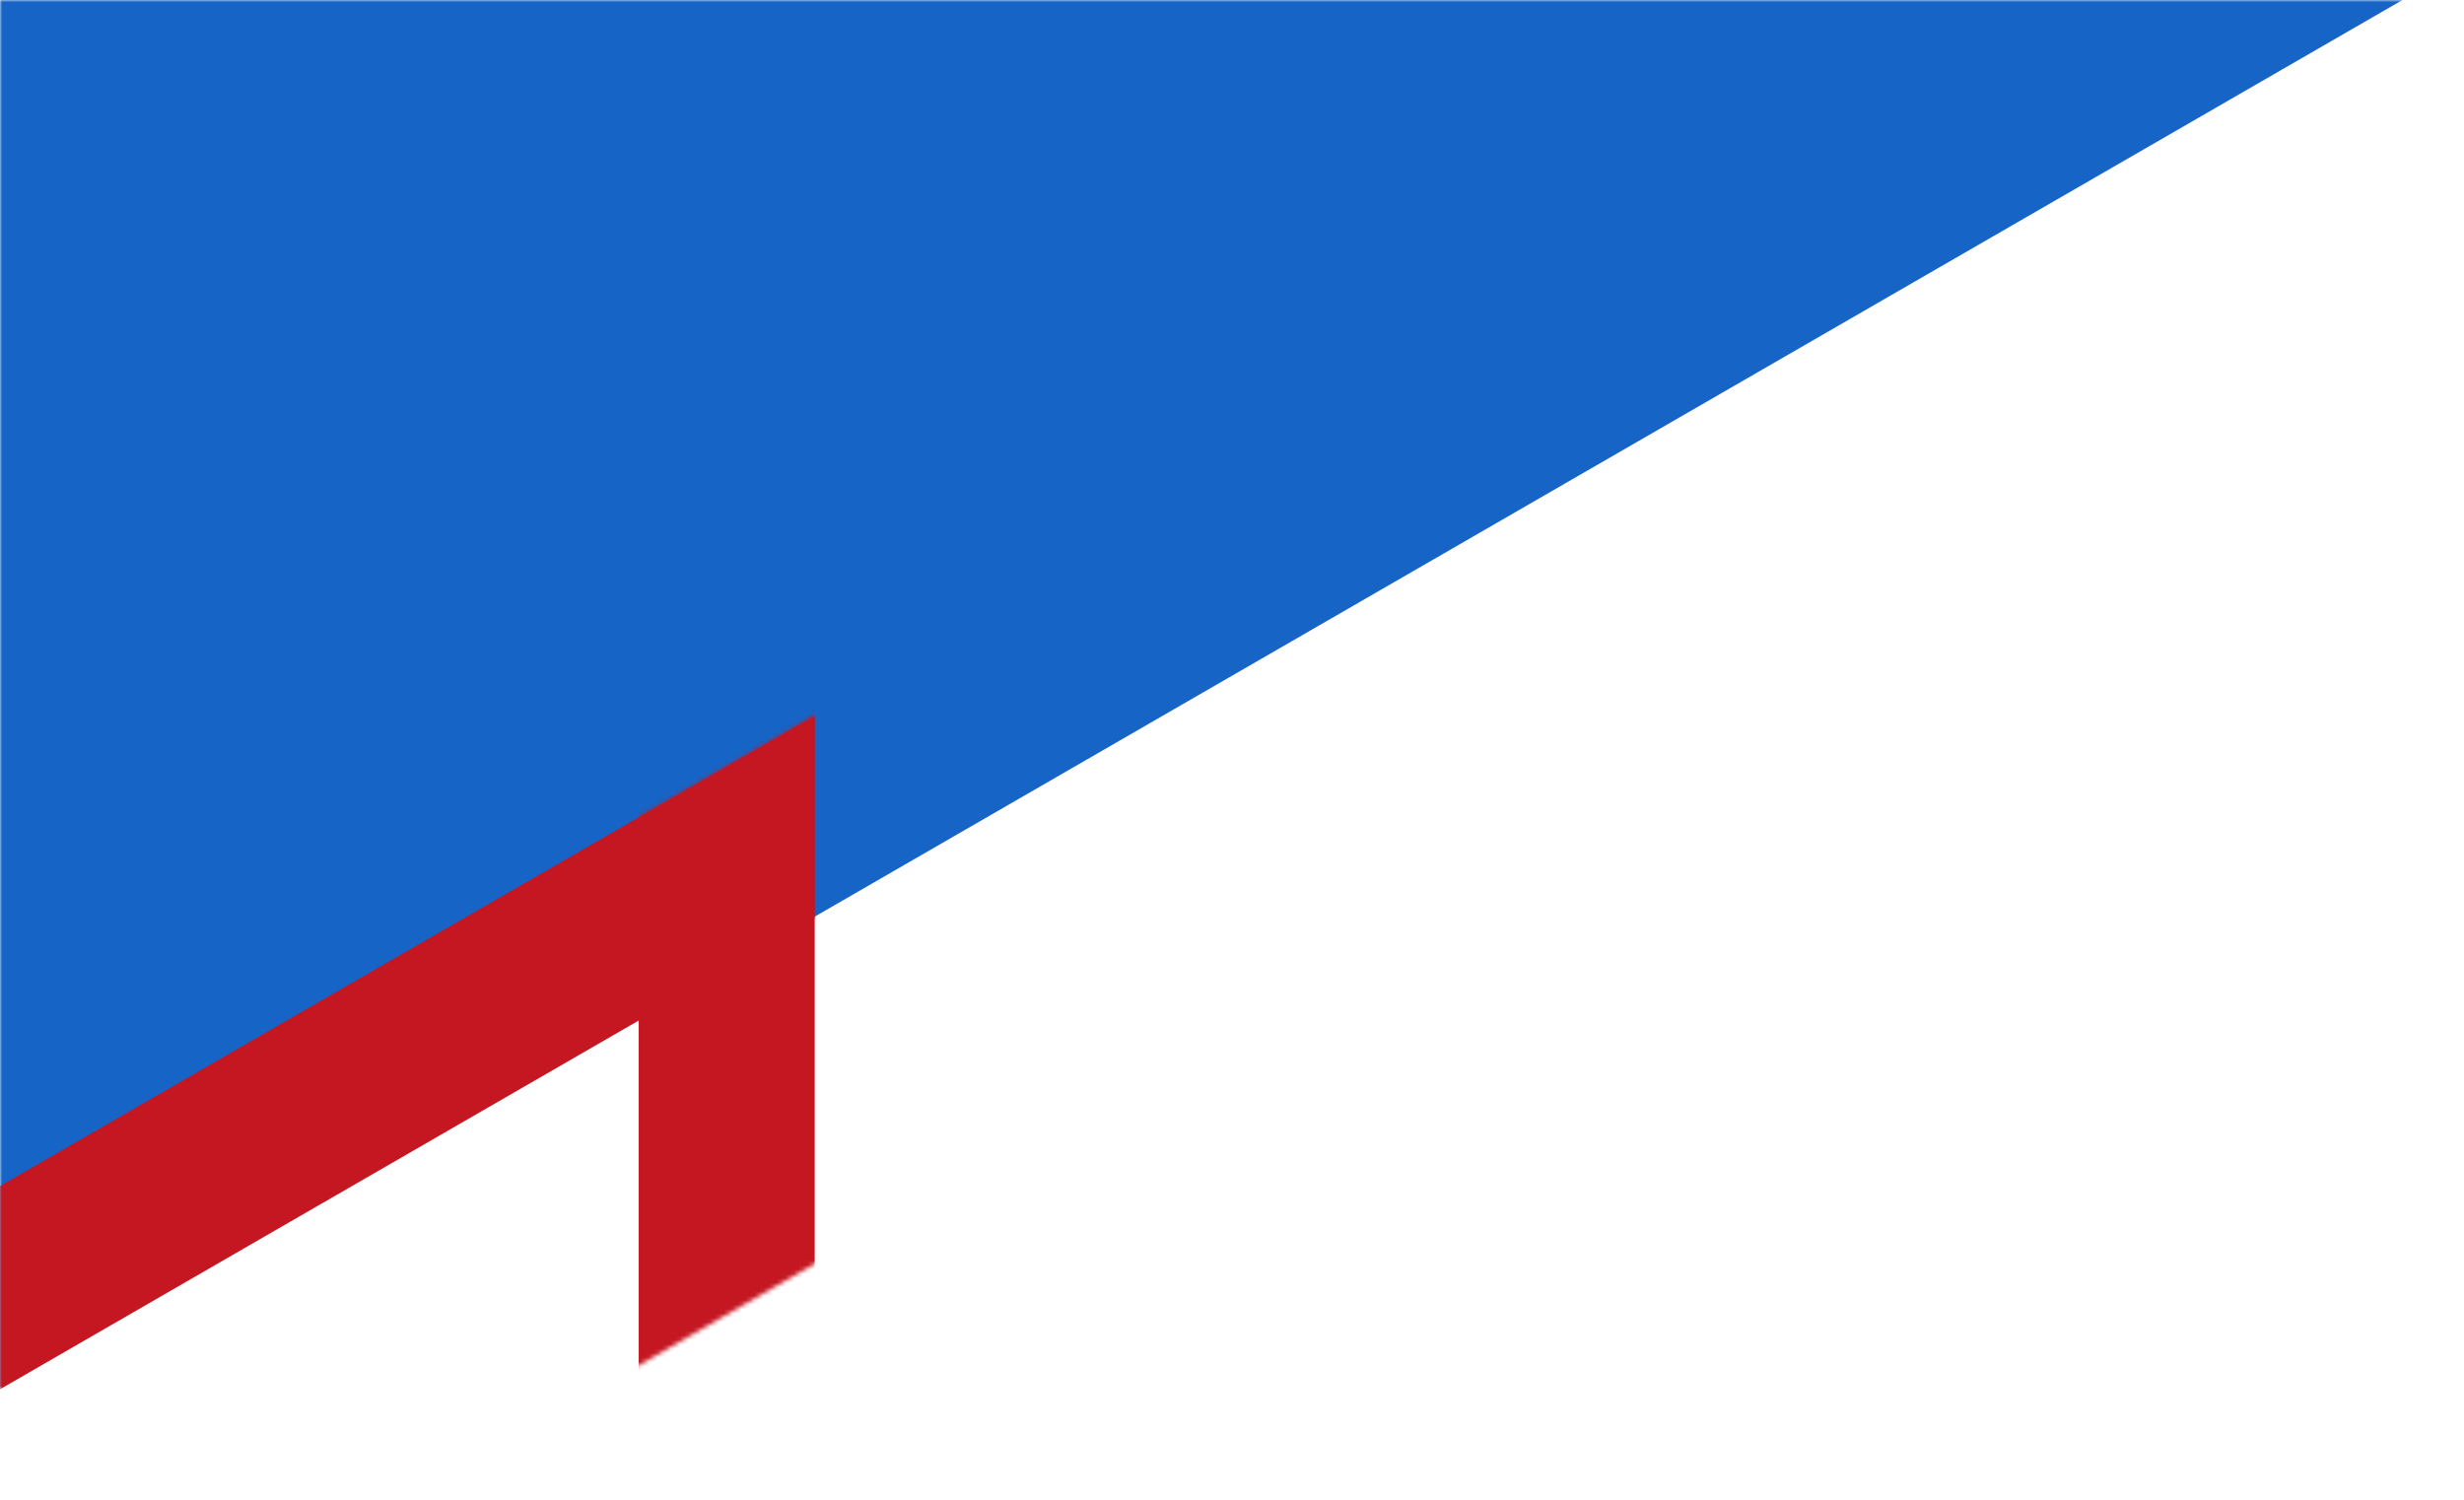
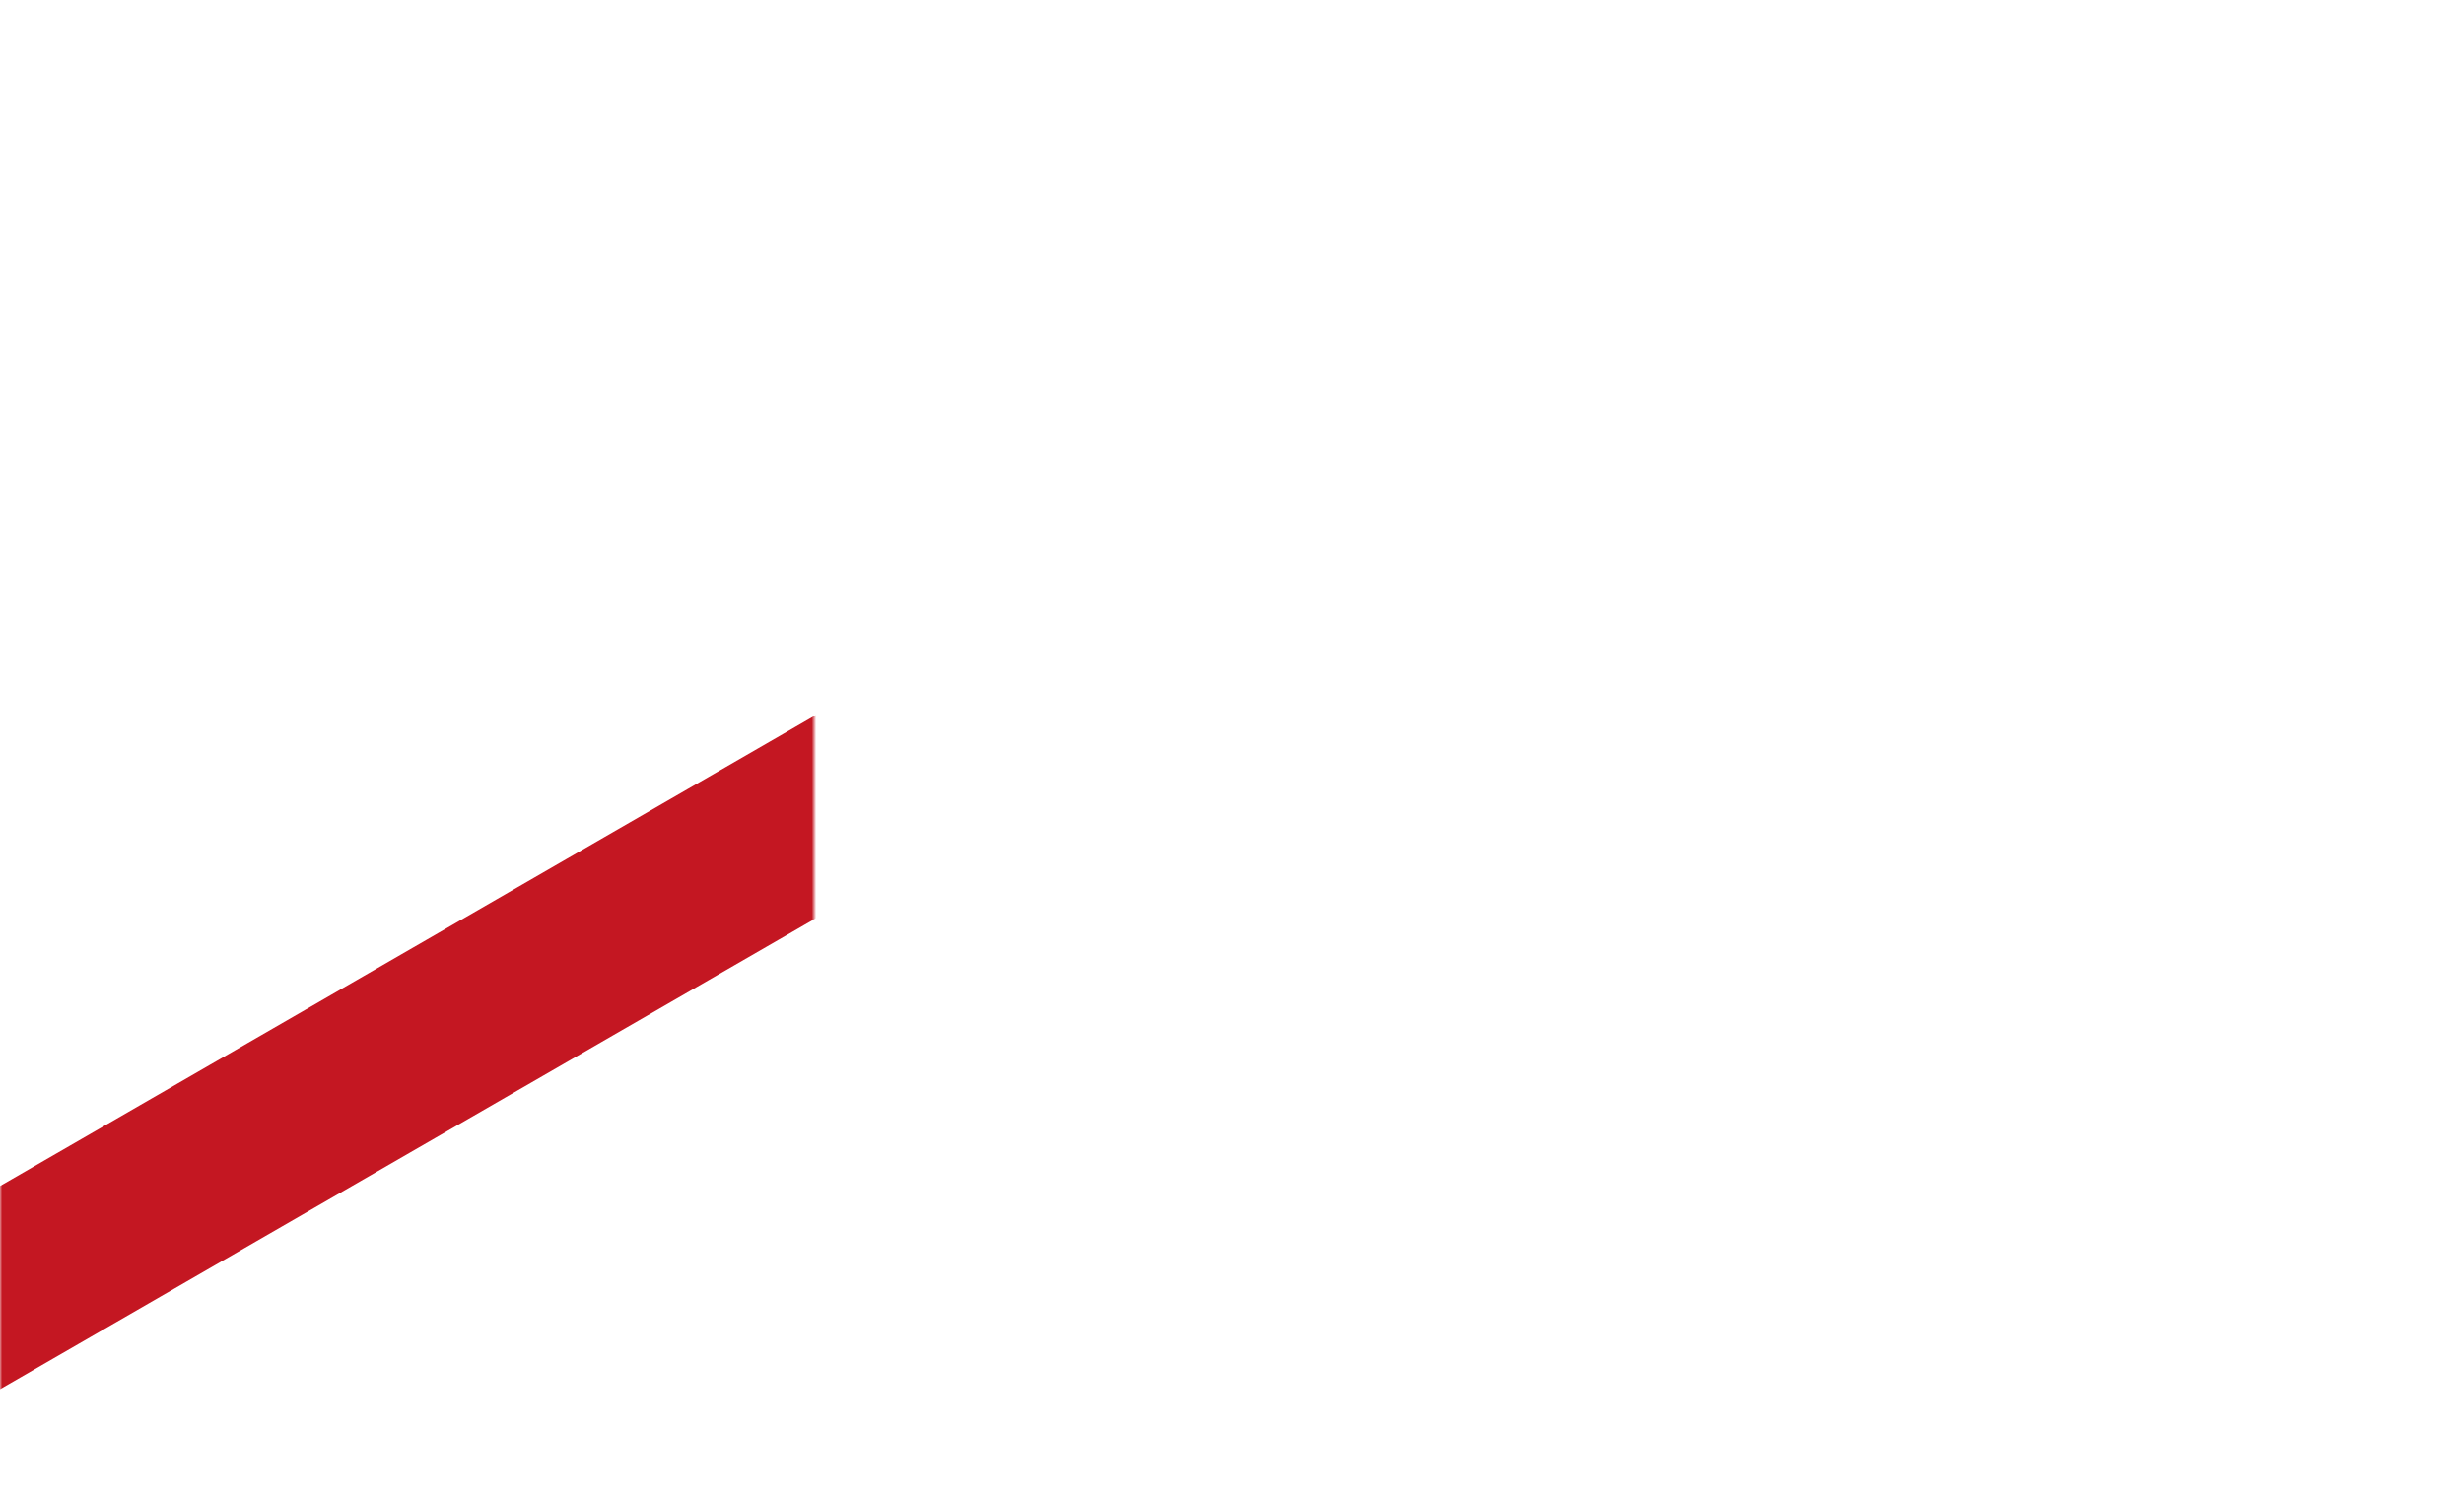
<svg xmlns="http://www.w3.org/2000/svg" width="560" height="341" viewBox="0 0 560 341" fill="none">
  <mask id="mask0_170_2" style="mask-type:alpha" maskUnits="userSpaceOnUse" x="0" y="0" width="560" height="320">
-     <rect width="560" height="320" fill="#C4C4C4" />
-   </mask>
+     </mask>
  <g mask="url(#mask0_170_2)">
    <rect x="433.641" y="-397" width="400" height="1600" transform="rotate(60 433.641 -397)" fill="#1664C5" />
  </g>
  <mask id="mask1_170_2" style="mask-type:alpha" maskUnits="userSpaceOnUse" x="0" y="162" width="185" height="171">
    <path d="M0 162H185V333H0V162Z" fill="#C4C4C4" />
  </mask>
  <g mask="url(#mask1_170_2)">
    <rect x="592.463" y="-72.488" width="40" height="905.019" transform="rotate(60 592.463 -72.488)" fill="#C41722" />
  </g>
  <mask id="mask2_170_2" style="mask-type:alpha" maskUnits="userSpaceOnUse" x="52" y="154" width="189" height="187">
    <path d="M52 239.5L92.91 340.5L241 255L200.091 154L52 239.5Z" fill="#C4C4C4" />
  </mask>
  <g mask="url(#mask2_170_2)">
-     <rect width="40" height="905.019" transform="matrix(1 -5.16191e-08 -5.16191e-08 -1 145.16 869.832)" fill="#C41722" />
-   </g>
+     </g>
</svg>